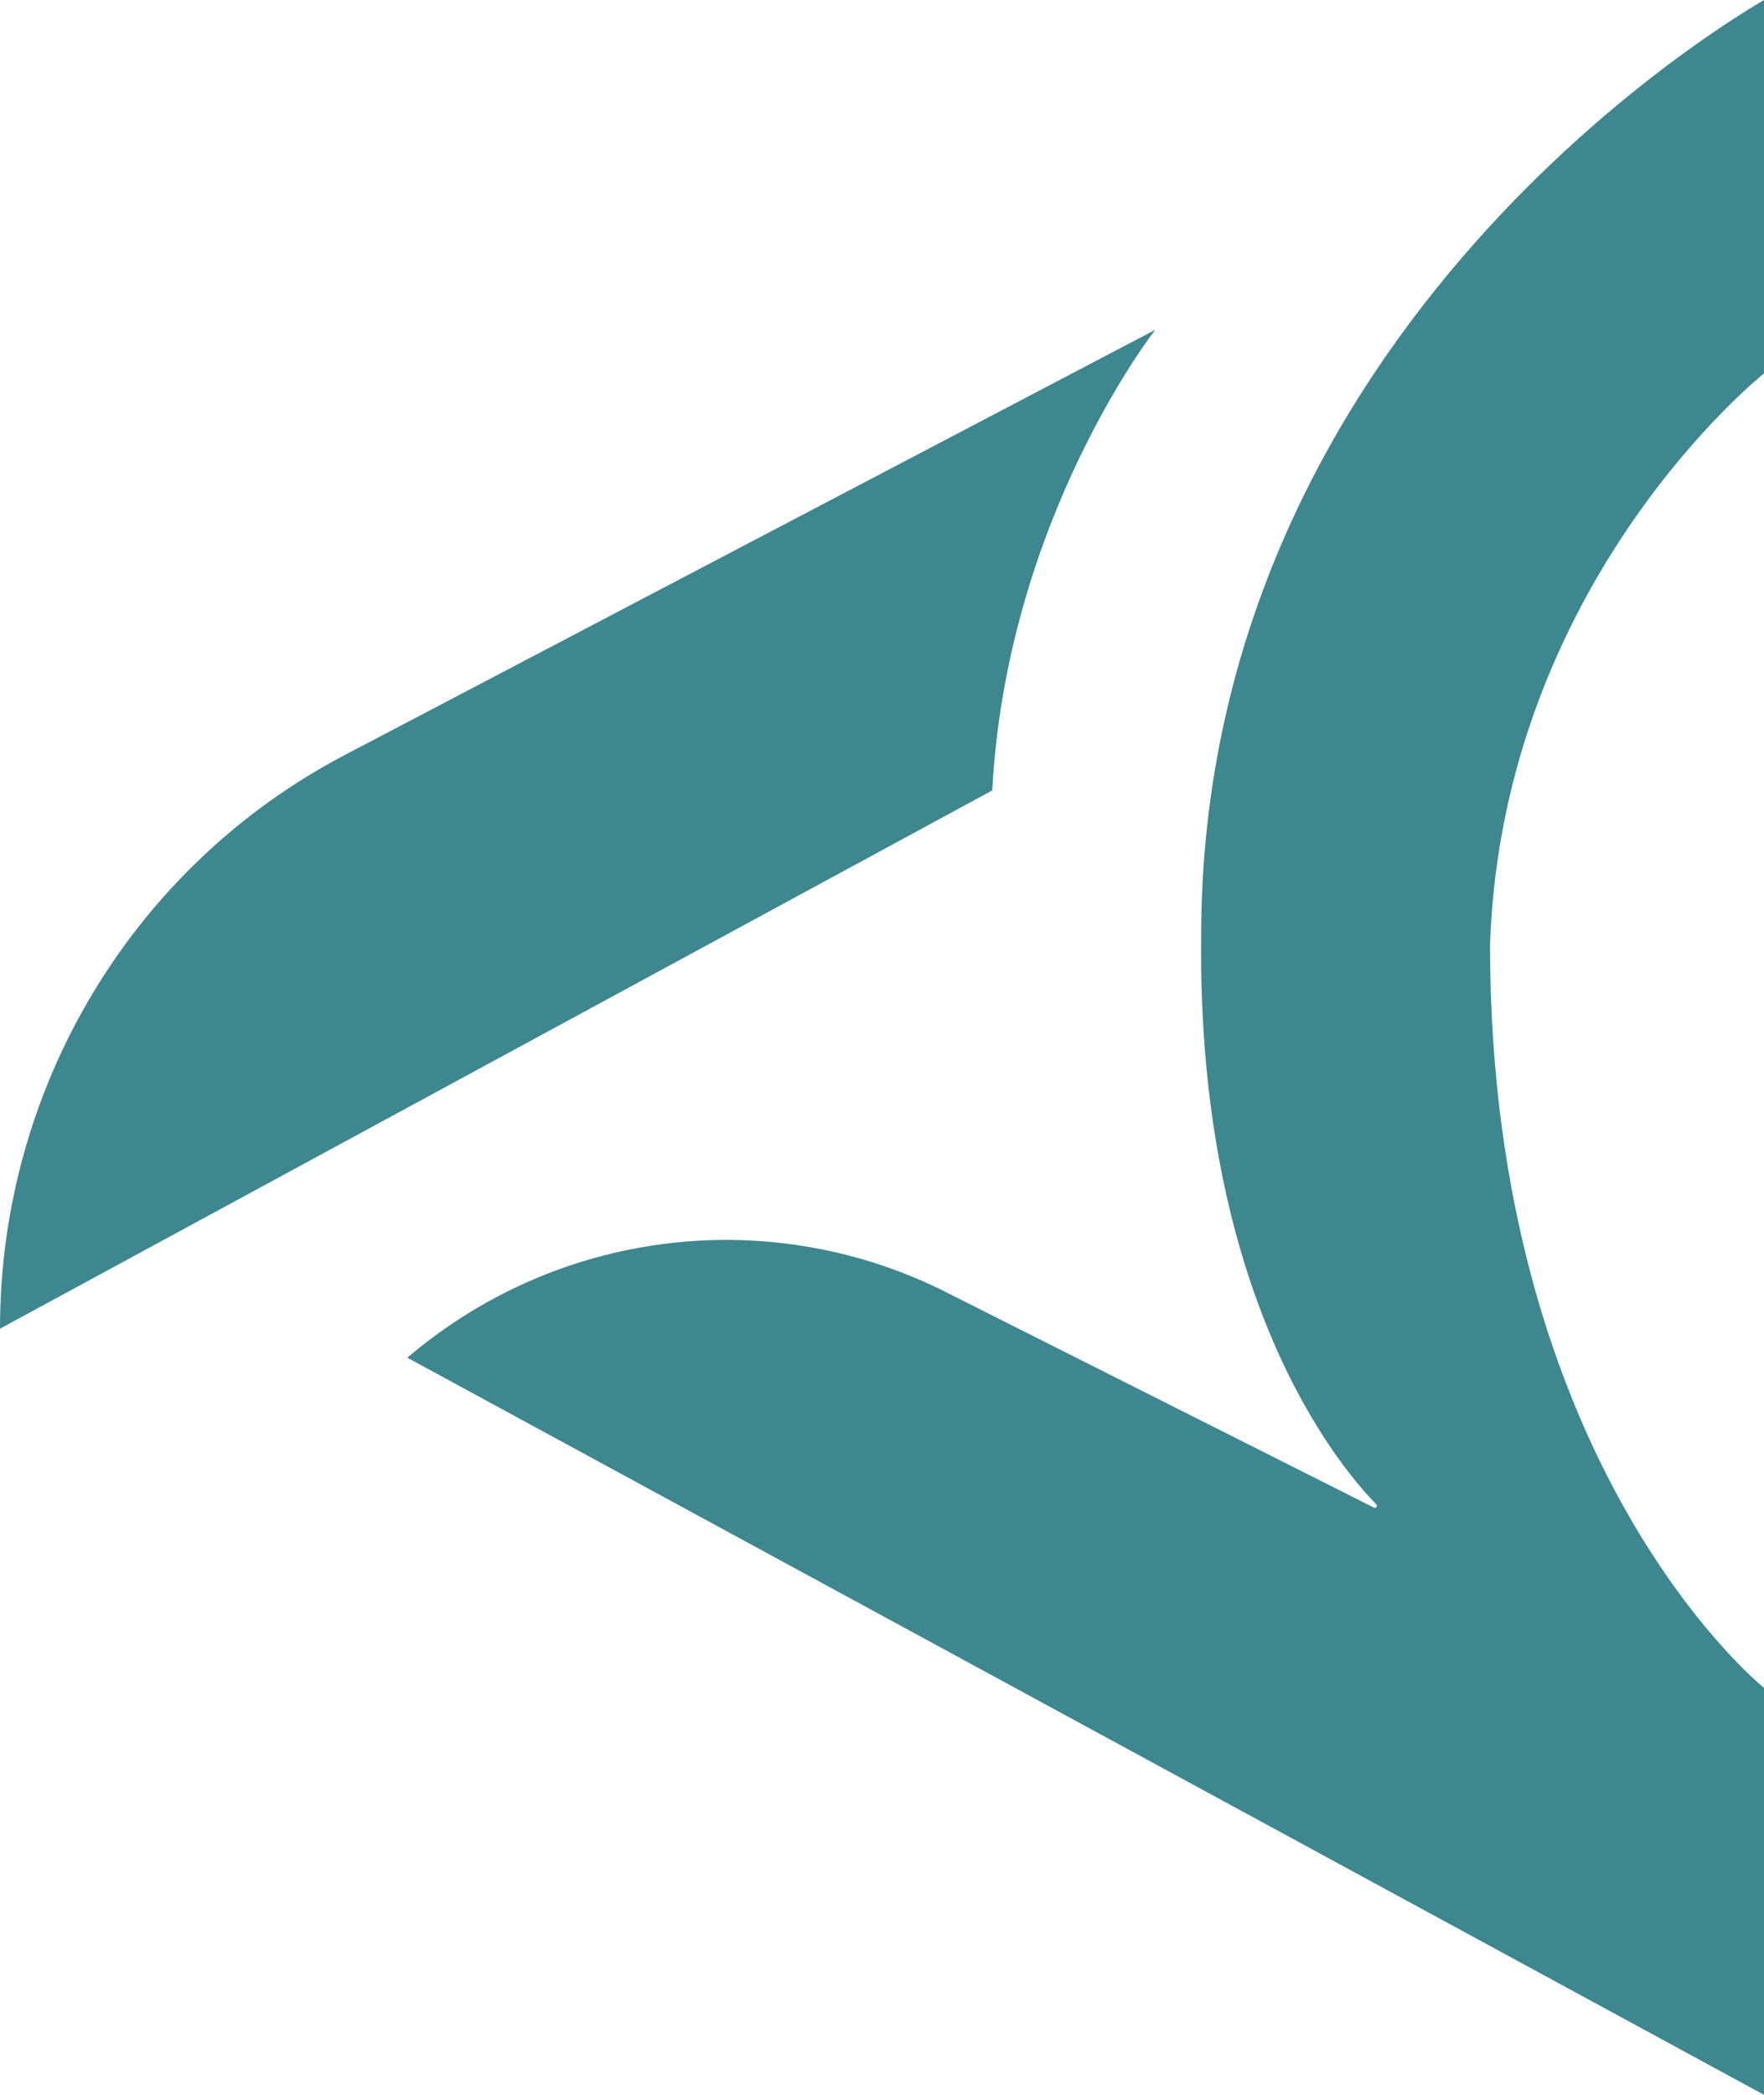
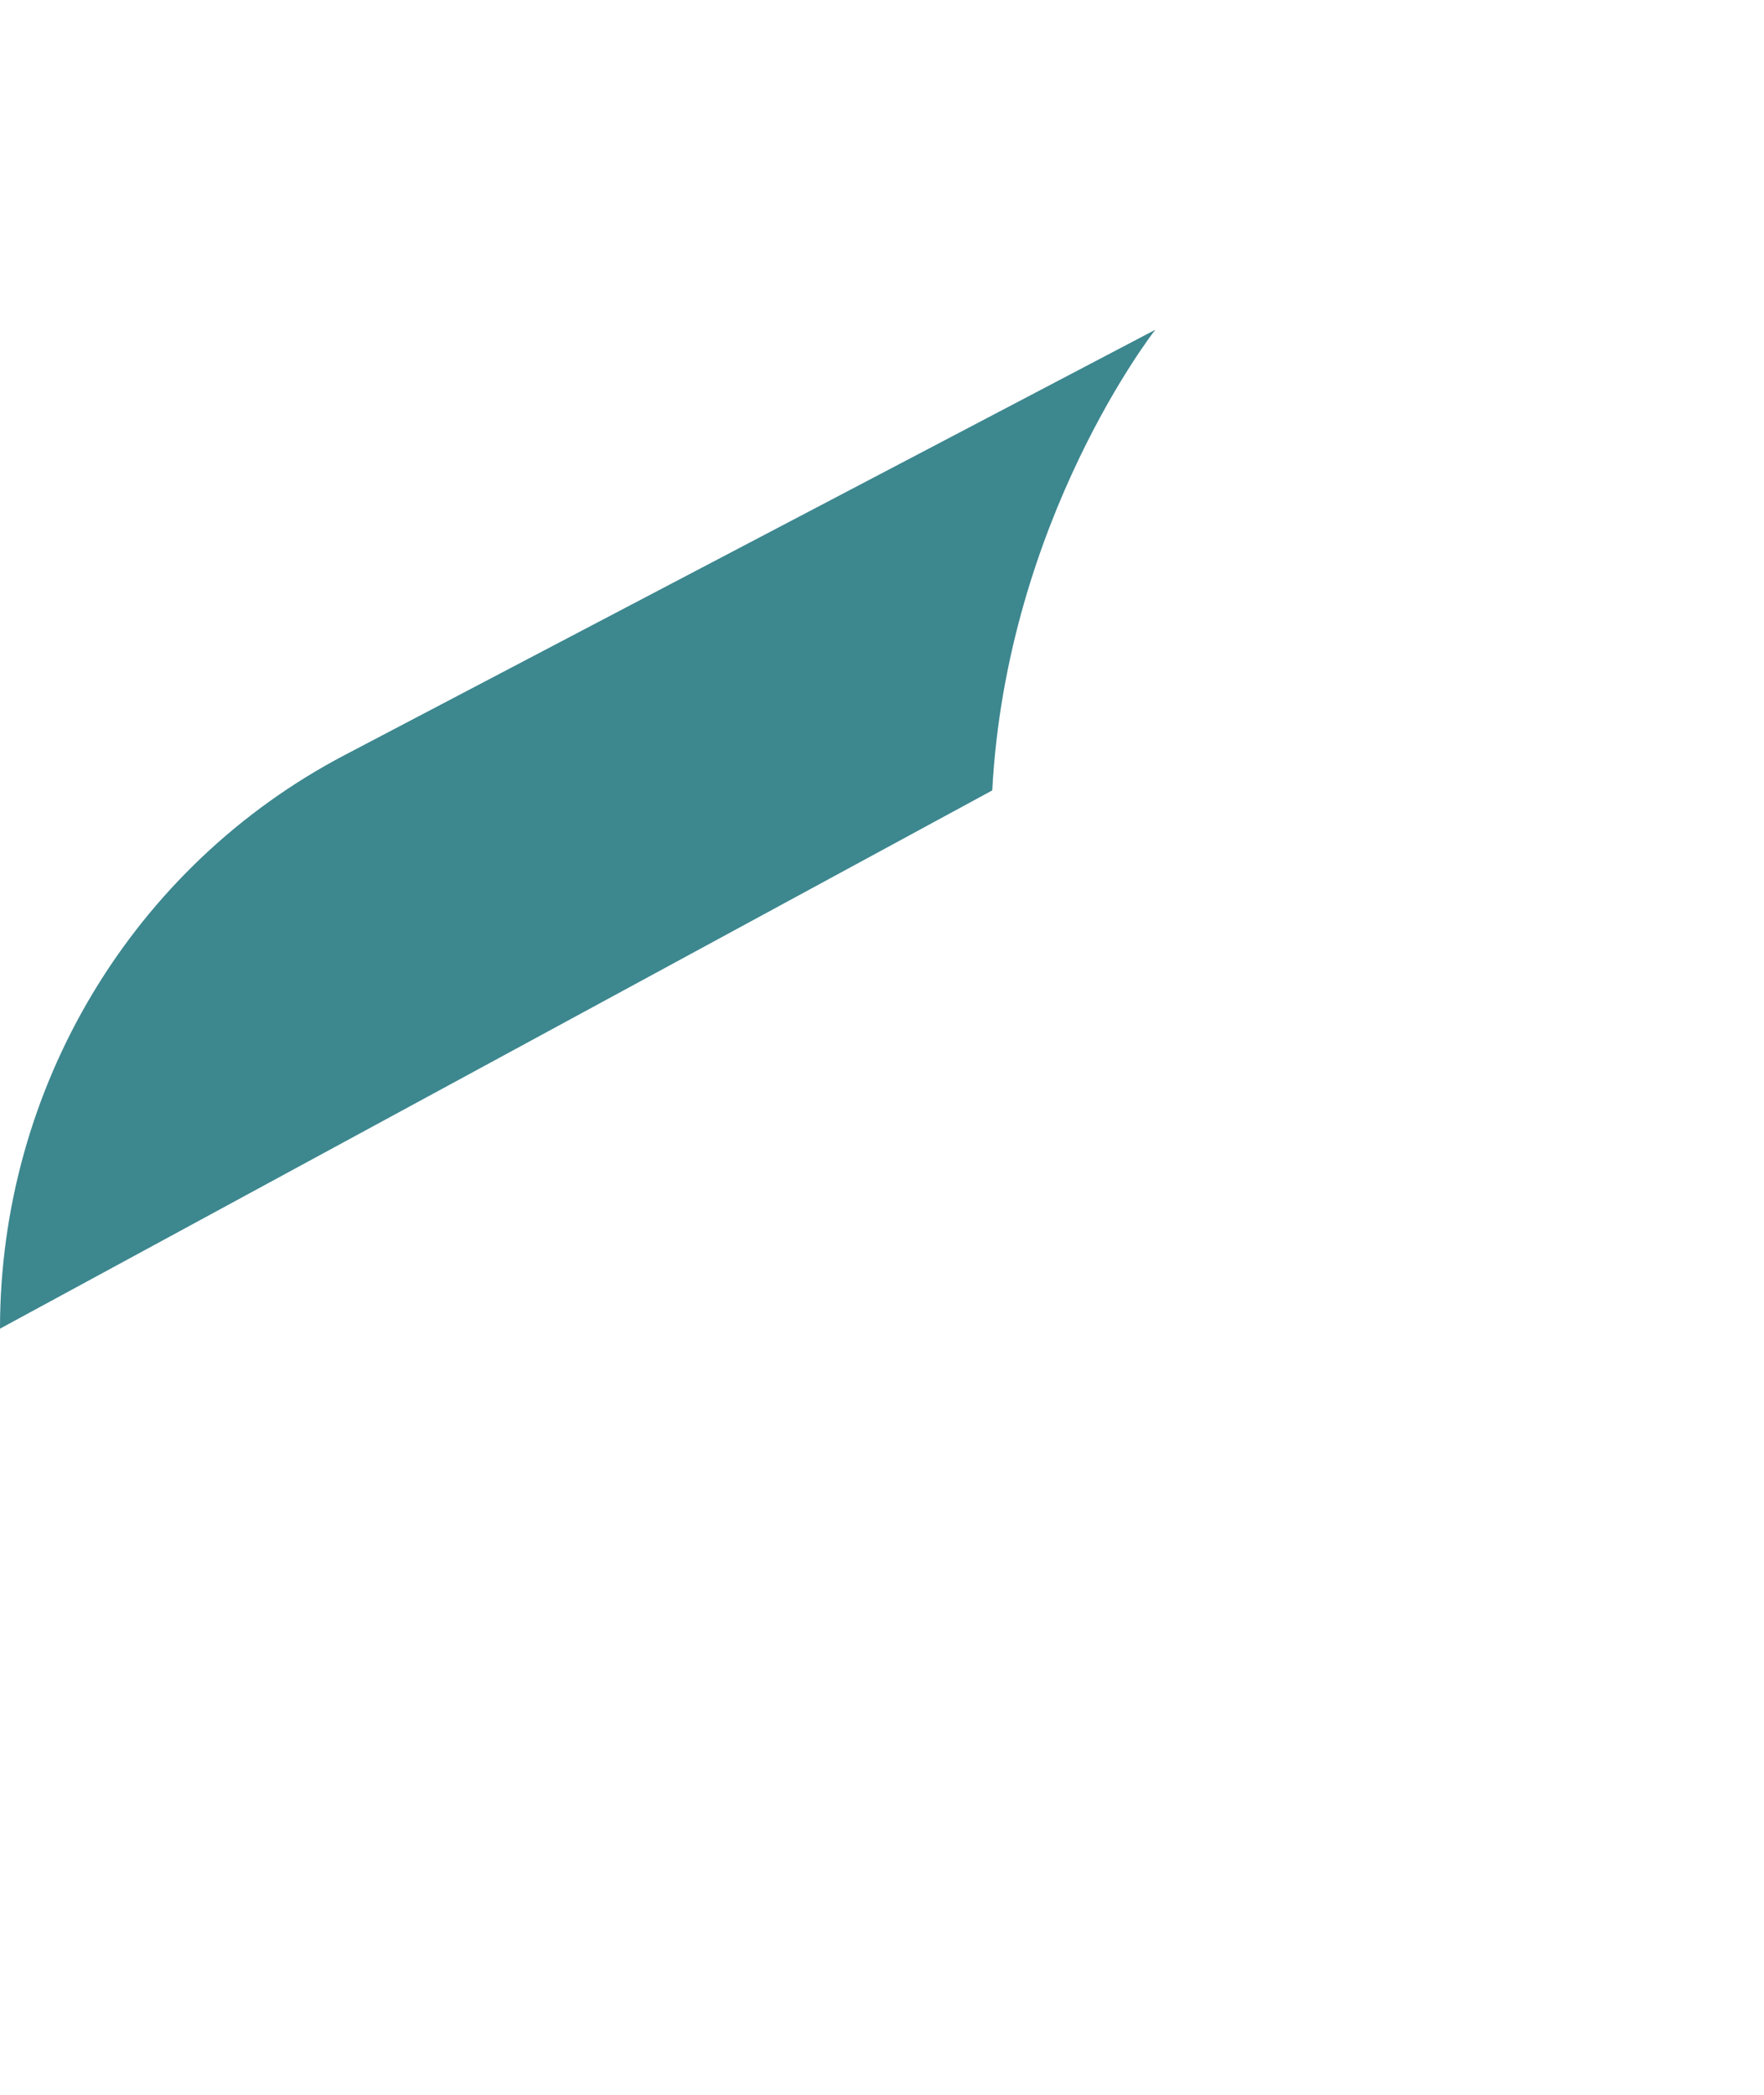
<svg xmlns="http://www.w3.org/2000/svg" width="16" height="19" viewBox="0 0 16 19" fill="none">
  <g clip-path="url(#clip0_311_195)">
    <path d="M0 12.051C-9.56622e-08 9.862 1.205 7.856 3.127 6.848L10.479 2.991C10.479 2.991 9.131 4.706 9 7.169L0 12.051Z" fill="#3D878F" />
-     <path d="M3.696 12.315L16 19L16 15.309C16 15.309 13.515 13.319 13.515 8.569C13.627 5.271 16 3.387 16 3.387L16 -5.37867e-07C15.817 0.111 10.895 2.928 10.895 8.492C10.858 11.755 12.133 13.286 12.484 13.645C12.498 13.659 12.481 13.683 12.462 13.674L8.527 11.693C6.936 10.92 5.044 11.164 3.695 12.314L3.696 12.315Z" fill="#3D878F" />
  </g>
  <defs>
    <clipPath id="clip0_311_195">
      <rect width="19" height="16" fill="white" transform="translate(0 19) rotate(-90)" />
    </clipPath>
  </defs>
</svg>